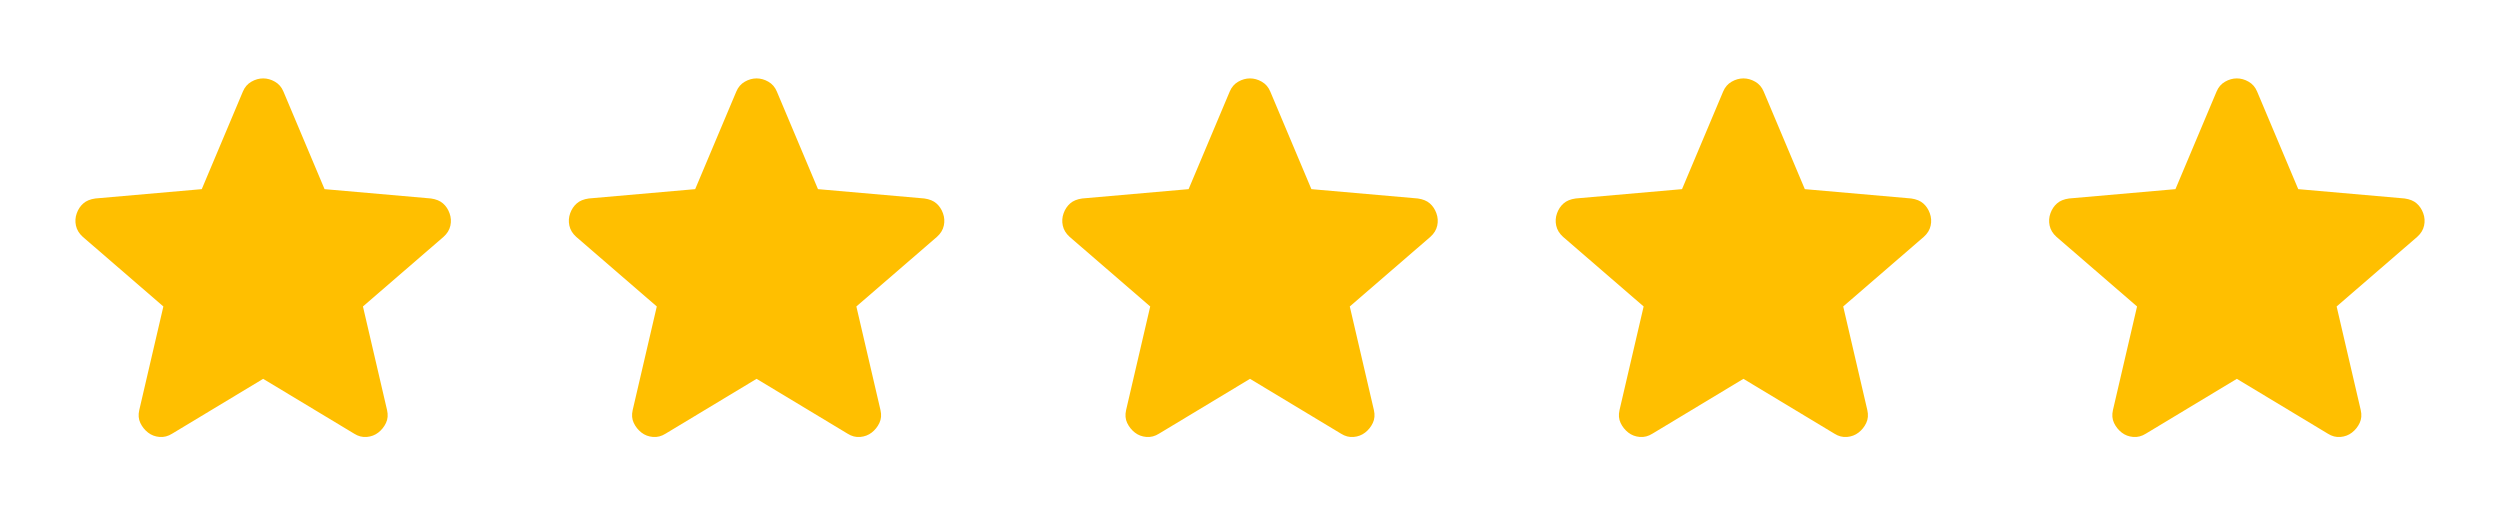
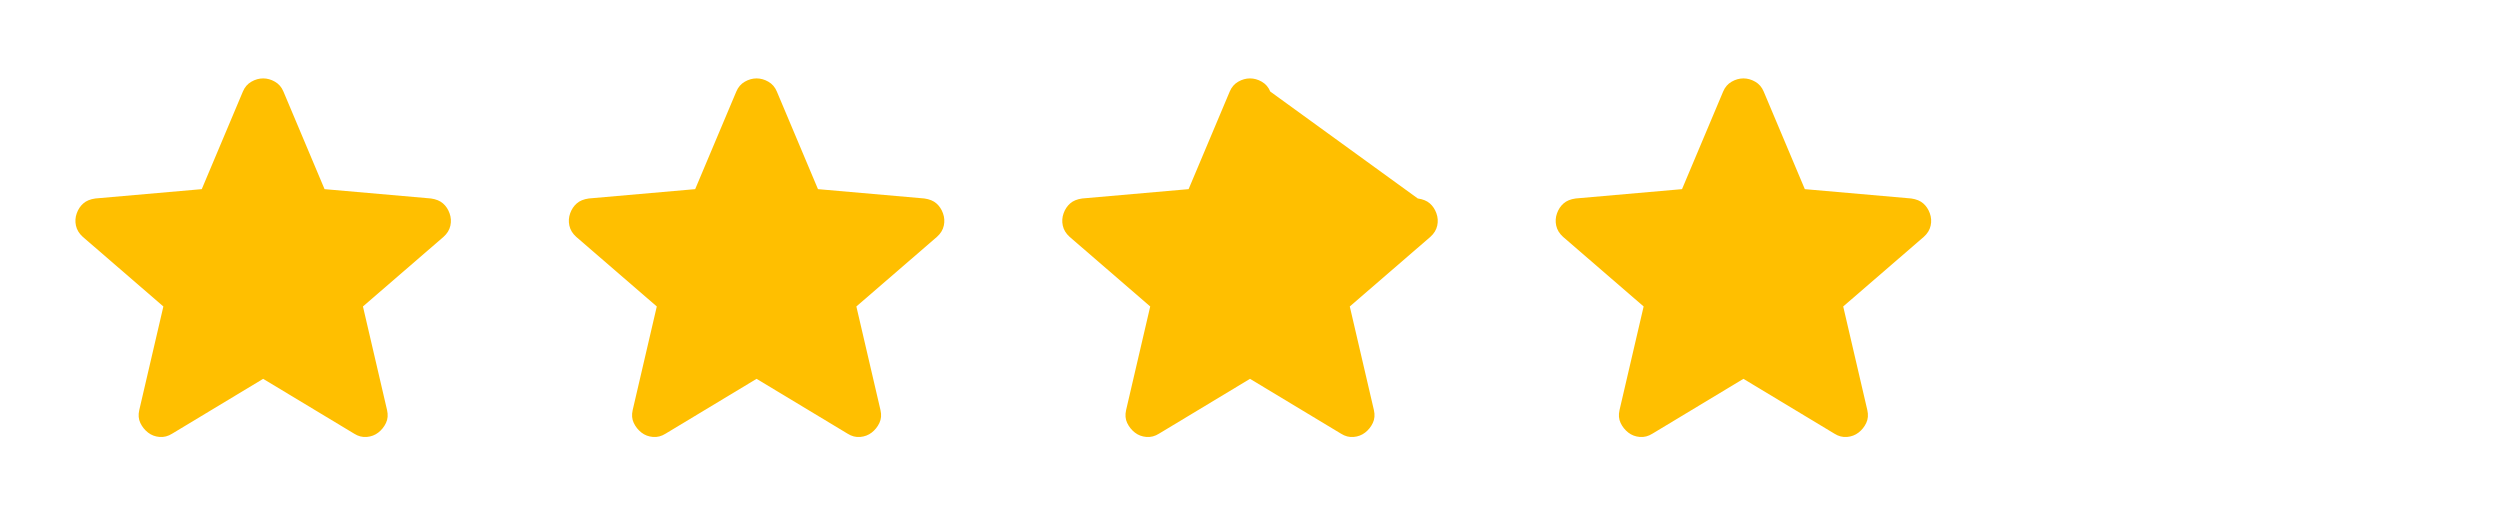
<svg xmlns="http://www.w3.org/2000/svg" width="152" height="32" viewBox="0 0 152 32" fill="none">
  <path d="M16 23.033L10.467 26.367C10.222 26.522 9.967 26.589 9.7 26.567C9.433 26.544 9.2 26.456 9 26.3C8.8 26.144 8.644 25.95 8.533 25.717C8.422 25.484 8.4 25.223 8.467 24.933L9.933 18.633L5.033 14.4C4.811 14.2 4.672 13.972 4.617 13.716C4.562 13.46 4.579 13.21 4.667 12.967C4.755 12.723 4.888 12.523 5.067 12.367C5.245 12.21 5.49 12.11 5.8 12.067L12.267 11.5L14.767 5.567C14.878 5.3 15.05 5.1 15.284 4.967C15.518 4.833 15.757 4.767 16 4.767C16.244 4.767 16.482 4.833 16.716 4.967C16.95 5.1 17.122 5.3 17.233 5.567L19.733 11.5L26.2 12.067C26.511 12.111 26.756 12.211 26.933 12.367C27.111 12.522 27.244 12.722 27.333 12.967C27.422 13.211 27.439 13.461 27.384 13.717C27.329 13.973 27.19 14.201 26.967 14.4L22.067 18.633L23.533 24.933C23.6 25.222 23.578 25.483 23.467 25.717C23.356 25.951 23.2 26.145 23 26.3C22.8 26.455 22.567 26.544 22.3 26.567C22.033 26.59 21.778 26.523 21.533 26.367L16 23.033Z" fill="#FFBF00" />
  <path d="M46 23.033L40.467 26.367C40.222 26.522 39.967 26.589 39.7 26.567C39.433 26.544 39.2 26.456 39 26.3C38.8 26.144 38.645 25.95 38.533 25.717C38.422 25.484 38.4 25.223 38.467 24.933L39.933 18.633L35.033 14.4C34.811 14.2 34.672 13.972 34.617 13.716C34.562 13.46 34.579 13.21 34.667 12.967C34.755 12.723 34.888 12.523 35.067 12.367C35.245 12.21 35.49 12.11 35.8 12.067L42.267 11.5L44.767 5.567C44.878 5.3 45.05 5.1 45.284 4.967C45.518 4.833 45.757 4.767 46 4.767C46.244 4.767 46.482 4.833 46.716 4.967C46.95 5.1 47.122 5.3 47.233 5.567L49.733 11.5L56.2 12.067C56.511 12.111 56.756 12.211 56.933 12.367C57.111 12.522 57.245 12.722 57.333 12.967C57.422 13.211 57.439 13.461 57.384 13.717C57.329 13.973 57.19 14.201 56.967 14.4L52.067 18.633L53.533 24.933C53.6 25.222 53.578 25.483 53.467 25.717C53.356 25.951 53.2 26.145 53 26.3C52.8 26.455 52.567 26.544 52.3 26.567C52.033 26.59 51.778 26.523 51.533 26.367L46 23.033Z" fill="#FFBF00" />
-   <path d="M76 23.033L70.467 26.367C70.222 26.522 69.967 26.589 69.7 26.567C69.433 26.544 69.2 26.456 69 26.3C68.8 26.144 68.644 25.95 68.533 25.717C68.422 25.484 68.4 25.223 68.467 24.933L69.933 18.633L65.033 14.4C64.811 14.2 64.672 13.972 64.617 13.716C64.562 13.46 64.579 13.21 64.667 12.967C64.755 12.723 64.888 12.523 65.067 12.367C65.245 12.21 65.49 12.11 65.8 12.067L72.267 11.5L74.767 5.567C74.878 5.3 75.05 5.1 75.284 4.967C75.518 4.833 75.757 4.767 76 4.767C76.244 4.767 76.482 4.833 76.716 4.967C76.95 5.1 77.122 5.3 77.233 5.567L79.733 11.5L86.2 12.067C86.511 12.111 86.756 12.211 86.933 12.367C87.111 12.522 87.245 12.722 87.333 12.967C87.422 13.211 87.439 13.461 87.384 13.717C87.329 13.973 87.19 14.201 86.967 14.4L82.067 18.633L83.533 24.933C83.6 25.222 83.578 25.483 83.467 25.717C83.356 25.951 83.2 26.145 83 26.3C82.8 26.455 82.567 26.544 82.3 26.567C82.033 26.59 81.778 26.523 81.533 26.367L76 23.033Z" fill="#FFBF00" />
+   <path d="M76 23.033L70.467 26.367C70.222 26.522 69.967 26.589 69.7 26.567C69.433 26.544 69.2 26.456 69 26.3C68.8 26.144 68.644 25.95 68.533 25.717C68.422 25.484 68.4 25.223 68.467 24.933L69.933 18.633L65.033 14.4C64.811 14.2 64.672 13.972 64.617 13.716C64.562 13.46 64.579 13.21 64.667 12.967C64.755 12.723 64.888 12.523 65.067 12.367C65.245 12.21 65.49 12.11 65.8 12.067L72.267 11.5L74.767 5.567C74.878 5.3 75.05 5.1 75.284 4.967C75.518 4.833 75.757 4.767 76 4.767C76.244 4.767 76.482 4.833 76.716 4.967C76.95 5.1 77.122 5.3 77.233 5.567L86.2 12.067C86.511 12.111 86.756 12.211 86.933 12.367C87.111 12.522 87.245 12.722 87.333 12.967C87.422 13.211 87.439 13.461 87.384 13.717C87.329 13.973 87.19 14.201 86.967 14.4L82.067 18.633L83.533 24.933C83.6 25.222 83.578 25.483 83.467 25.717C83.356 25.951 83.2 26.145 83 26.3C82.8 26.455 82.567 26.544 82.3 26.567C82.033 26.59 81.778 26.523 81.533 26.367L76 23.033Z" fill="#FFBF00" />
  <path d="M106 23.033L100.467 26.367C100.222 26.522 99.967 26.589 99.7 26.567C99.433 26.544 99.2 26.456 99 26.3C98.8 26.144 98.644 25.95 98.533 25.717C98.422 25.484 98.4 25.223 98.467 24.933L99.933 18.633L95.033 14.4C94.811 14.2 94.672 13.972 94.617 13.716C94.562 13.46 94.579 13.21 94.667 12.967C94.755 12.723 94.888 12.523 95.067 12.367C95.245 12.21 95.49 12.11 95.8 12.067L102.267 11.5L104.767 5.567C104.878 5.3 105.05 5.1 105.284 4.967C105.518 4.833 105.756 4.767 106 4.767C106.244 4.767 106.482 4.833 106.716 4.967C106.95 5.1 107.122 5.3 107.233 5.567L109.733 11.5L116.2 12.067C116.511 12.111 116.756 12.211 116.933 12.367C117.111 12.522 117.244 12.722 117.333 12.967C117.422 13.211 117.439 13.461 117.384 13.717C117.329 13.973 117.19 14.201 116.967 14.4L112.067 18.633L113.533 24.933C113.6 25.222 113.578 25.483 113.467 25.717C113.356 25.951 113.2 26.145 113 26.3C112.8 26.455 112.567 26.544 112.3 26.567C112.033 26.59 111.778 26.523 111.533 26.367L106 23.033Z" fill="#FFBF00" />
-   <path d="M136 23.033L130.467 26.367C130.222 26.522 129.967 26.589 129.7 26.567C129.433 26.544 129.2 26.456 129 26.3C128.8 26.144 128.644 25.95 128.533 25.717C128.422 25.484 128.4 25.223 128.467 24.933L129.933 18.633L125.033 14.4C124.811 14.2 124.672 13.972 124.617 13.716C124.562 13.46 124.579 13.21 124.667 12.967C124.755 12.723 124.888 12.523 125.067 12.367C125.245 12.21 125.49 12.11 125.8 12.067L132.267 11.5L134.767 5.567C134.878 5.3 135.05 5.1 135.284 4.967C135.518 4.833 135.756 4.767 136 4.767C136.244 4.767 136.482 4.833 136.716 4.967C136.95 5.1 137.122 5.3 137.233 5.567L139.733 11.5L146.2 12.067C146.511 12.111 146.756 12.211 146.933 12.367C147.111 12.522 147.244 12.722 147.333 12.967C147.422 13.211 147.439 13.461 147.384 13.717C147.329 13.973 147.19 14.201 146.967 14.4L142.067 18.633L143.533 24.933C143.6 25.222 143.578 25.483 143.467 25.717C143.356 25.951 143.2 26.145 143 26.3C142.8 26.455 142.567 26.544 142.3 26.567C142.033 26.59 141.778 26.523 141.533 26.367L136 23.033Z" fill="#FFBF00" />
</svg>